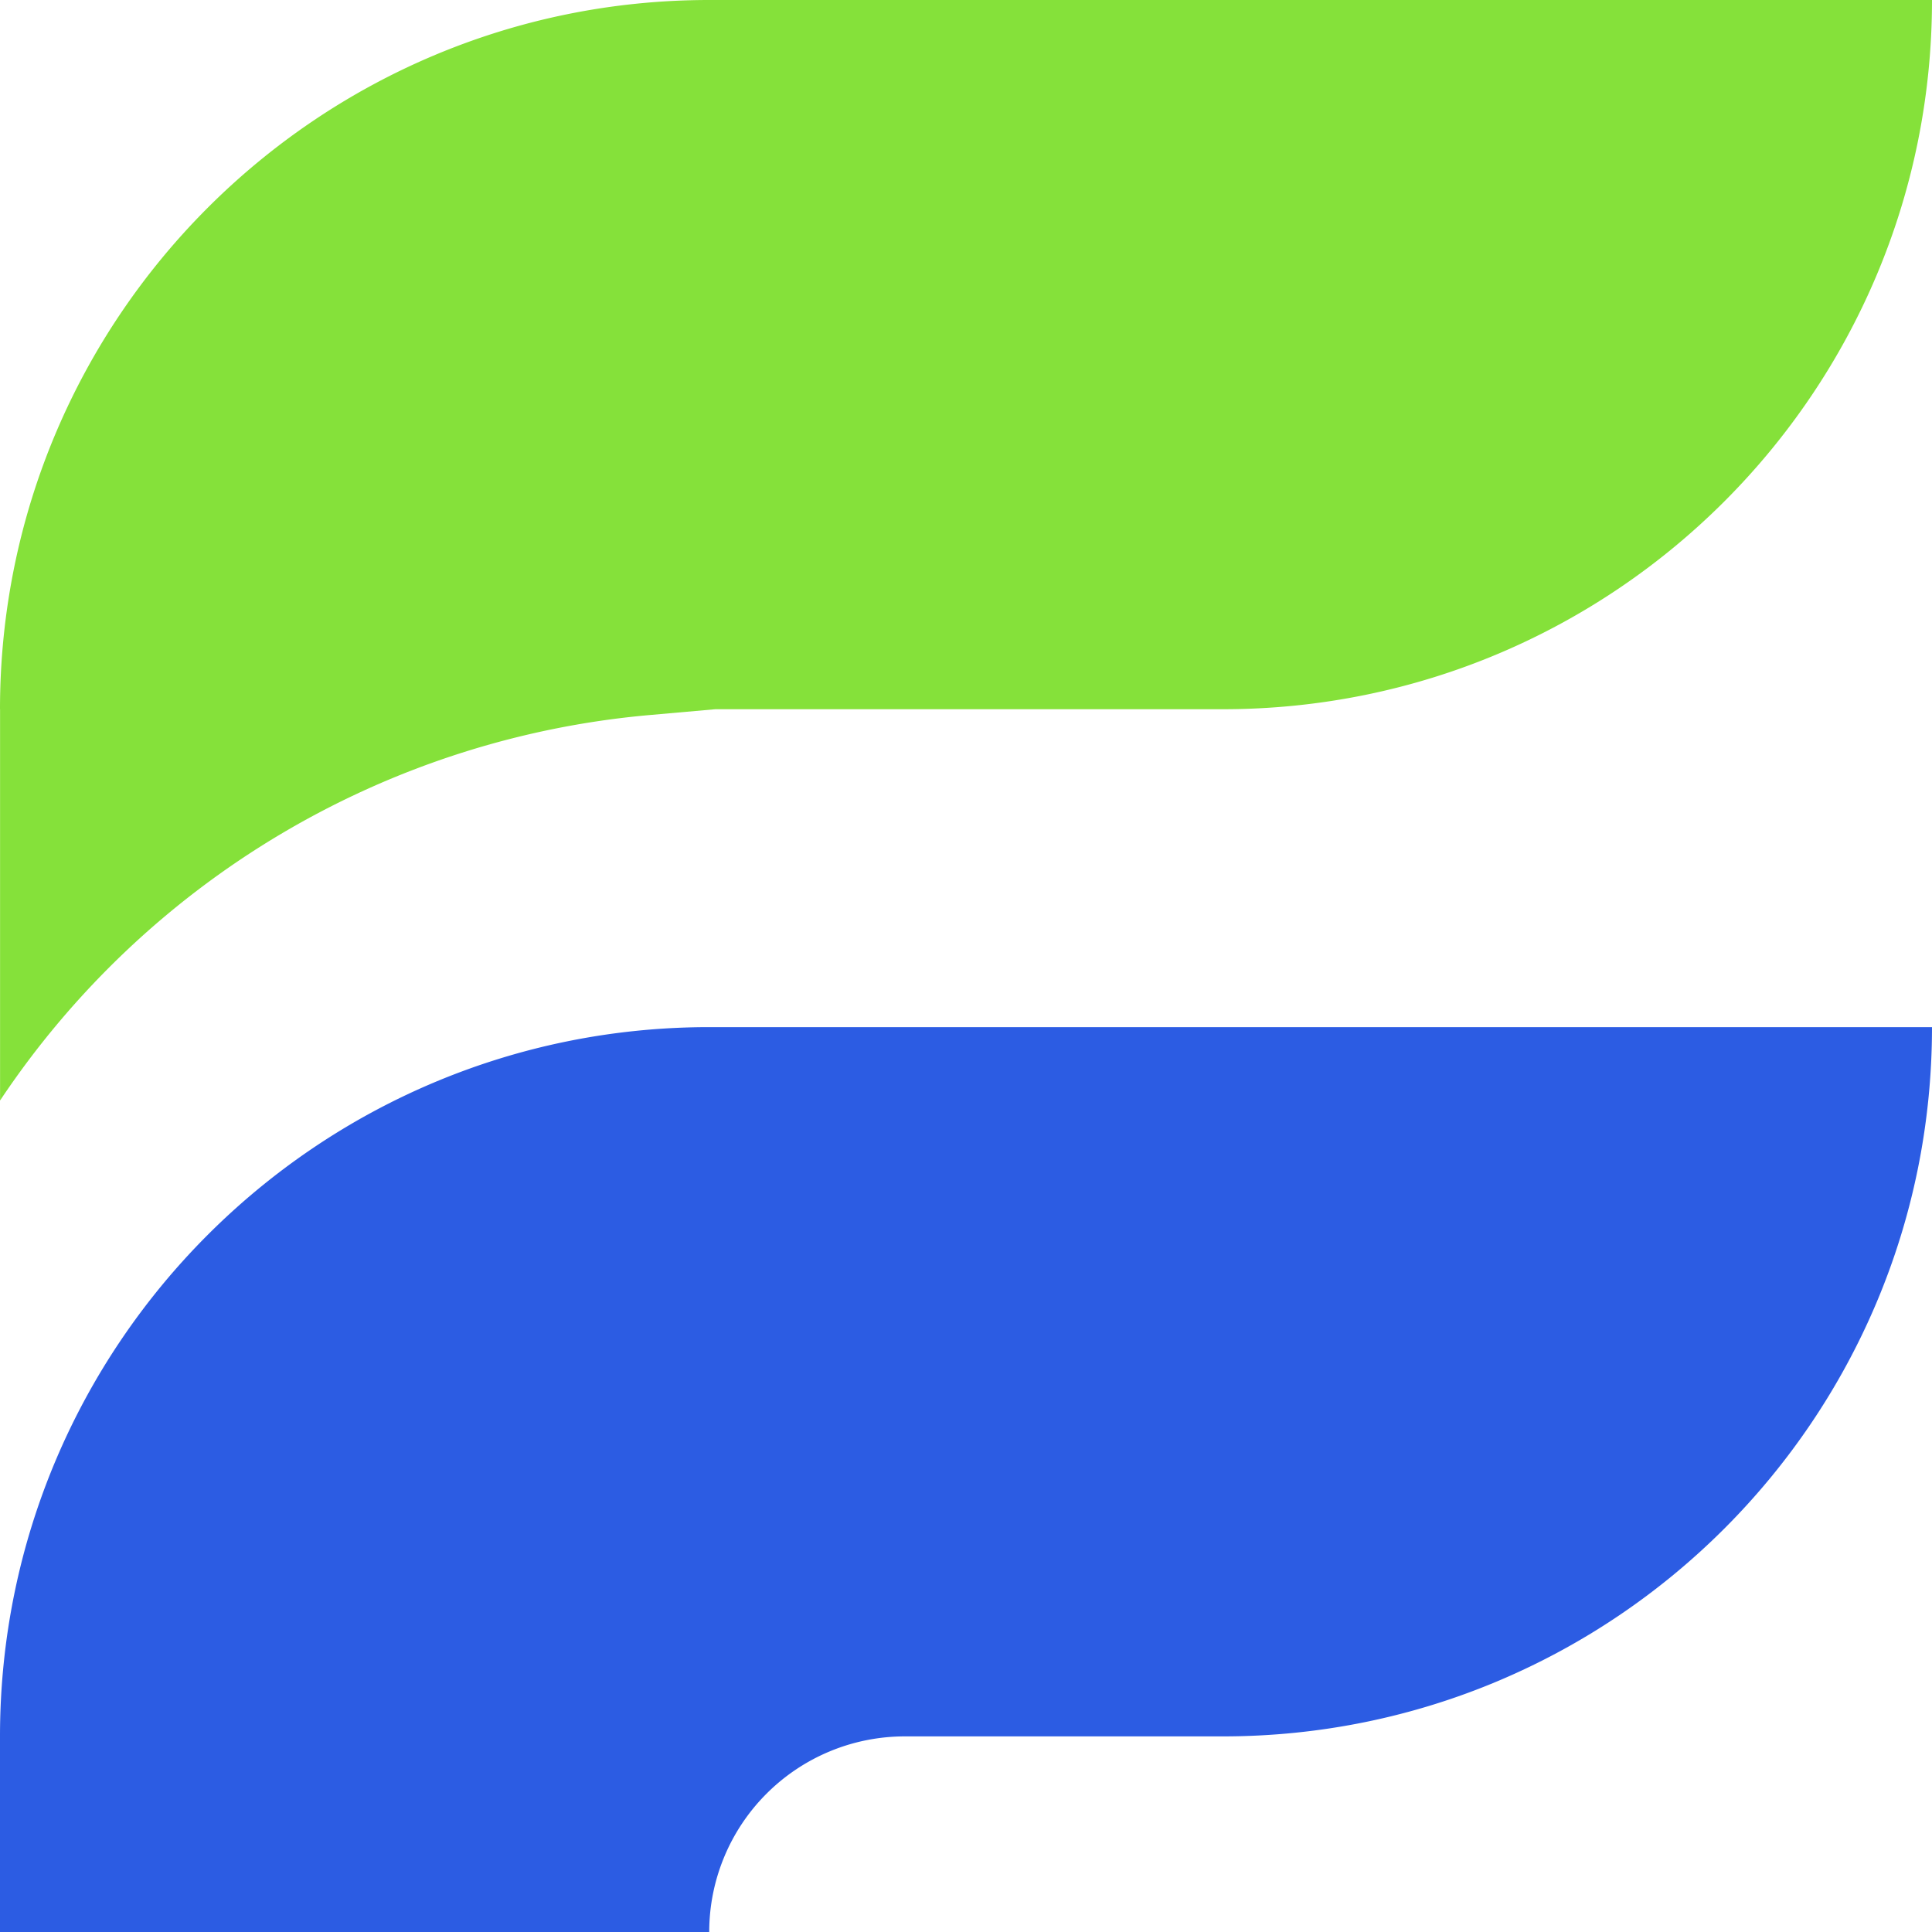
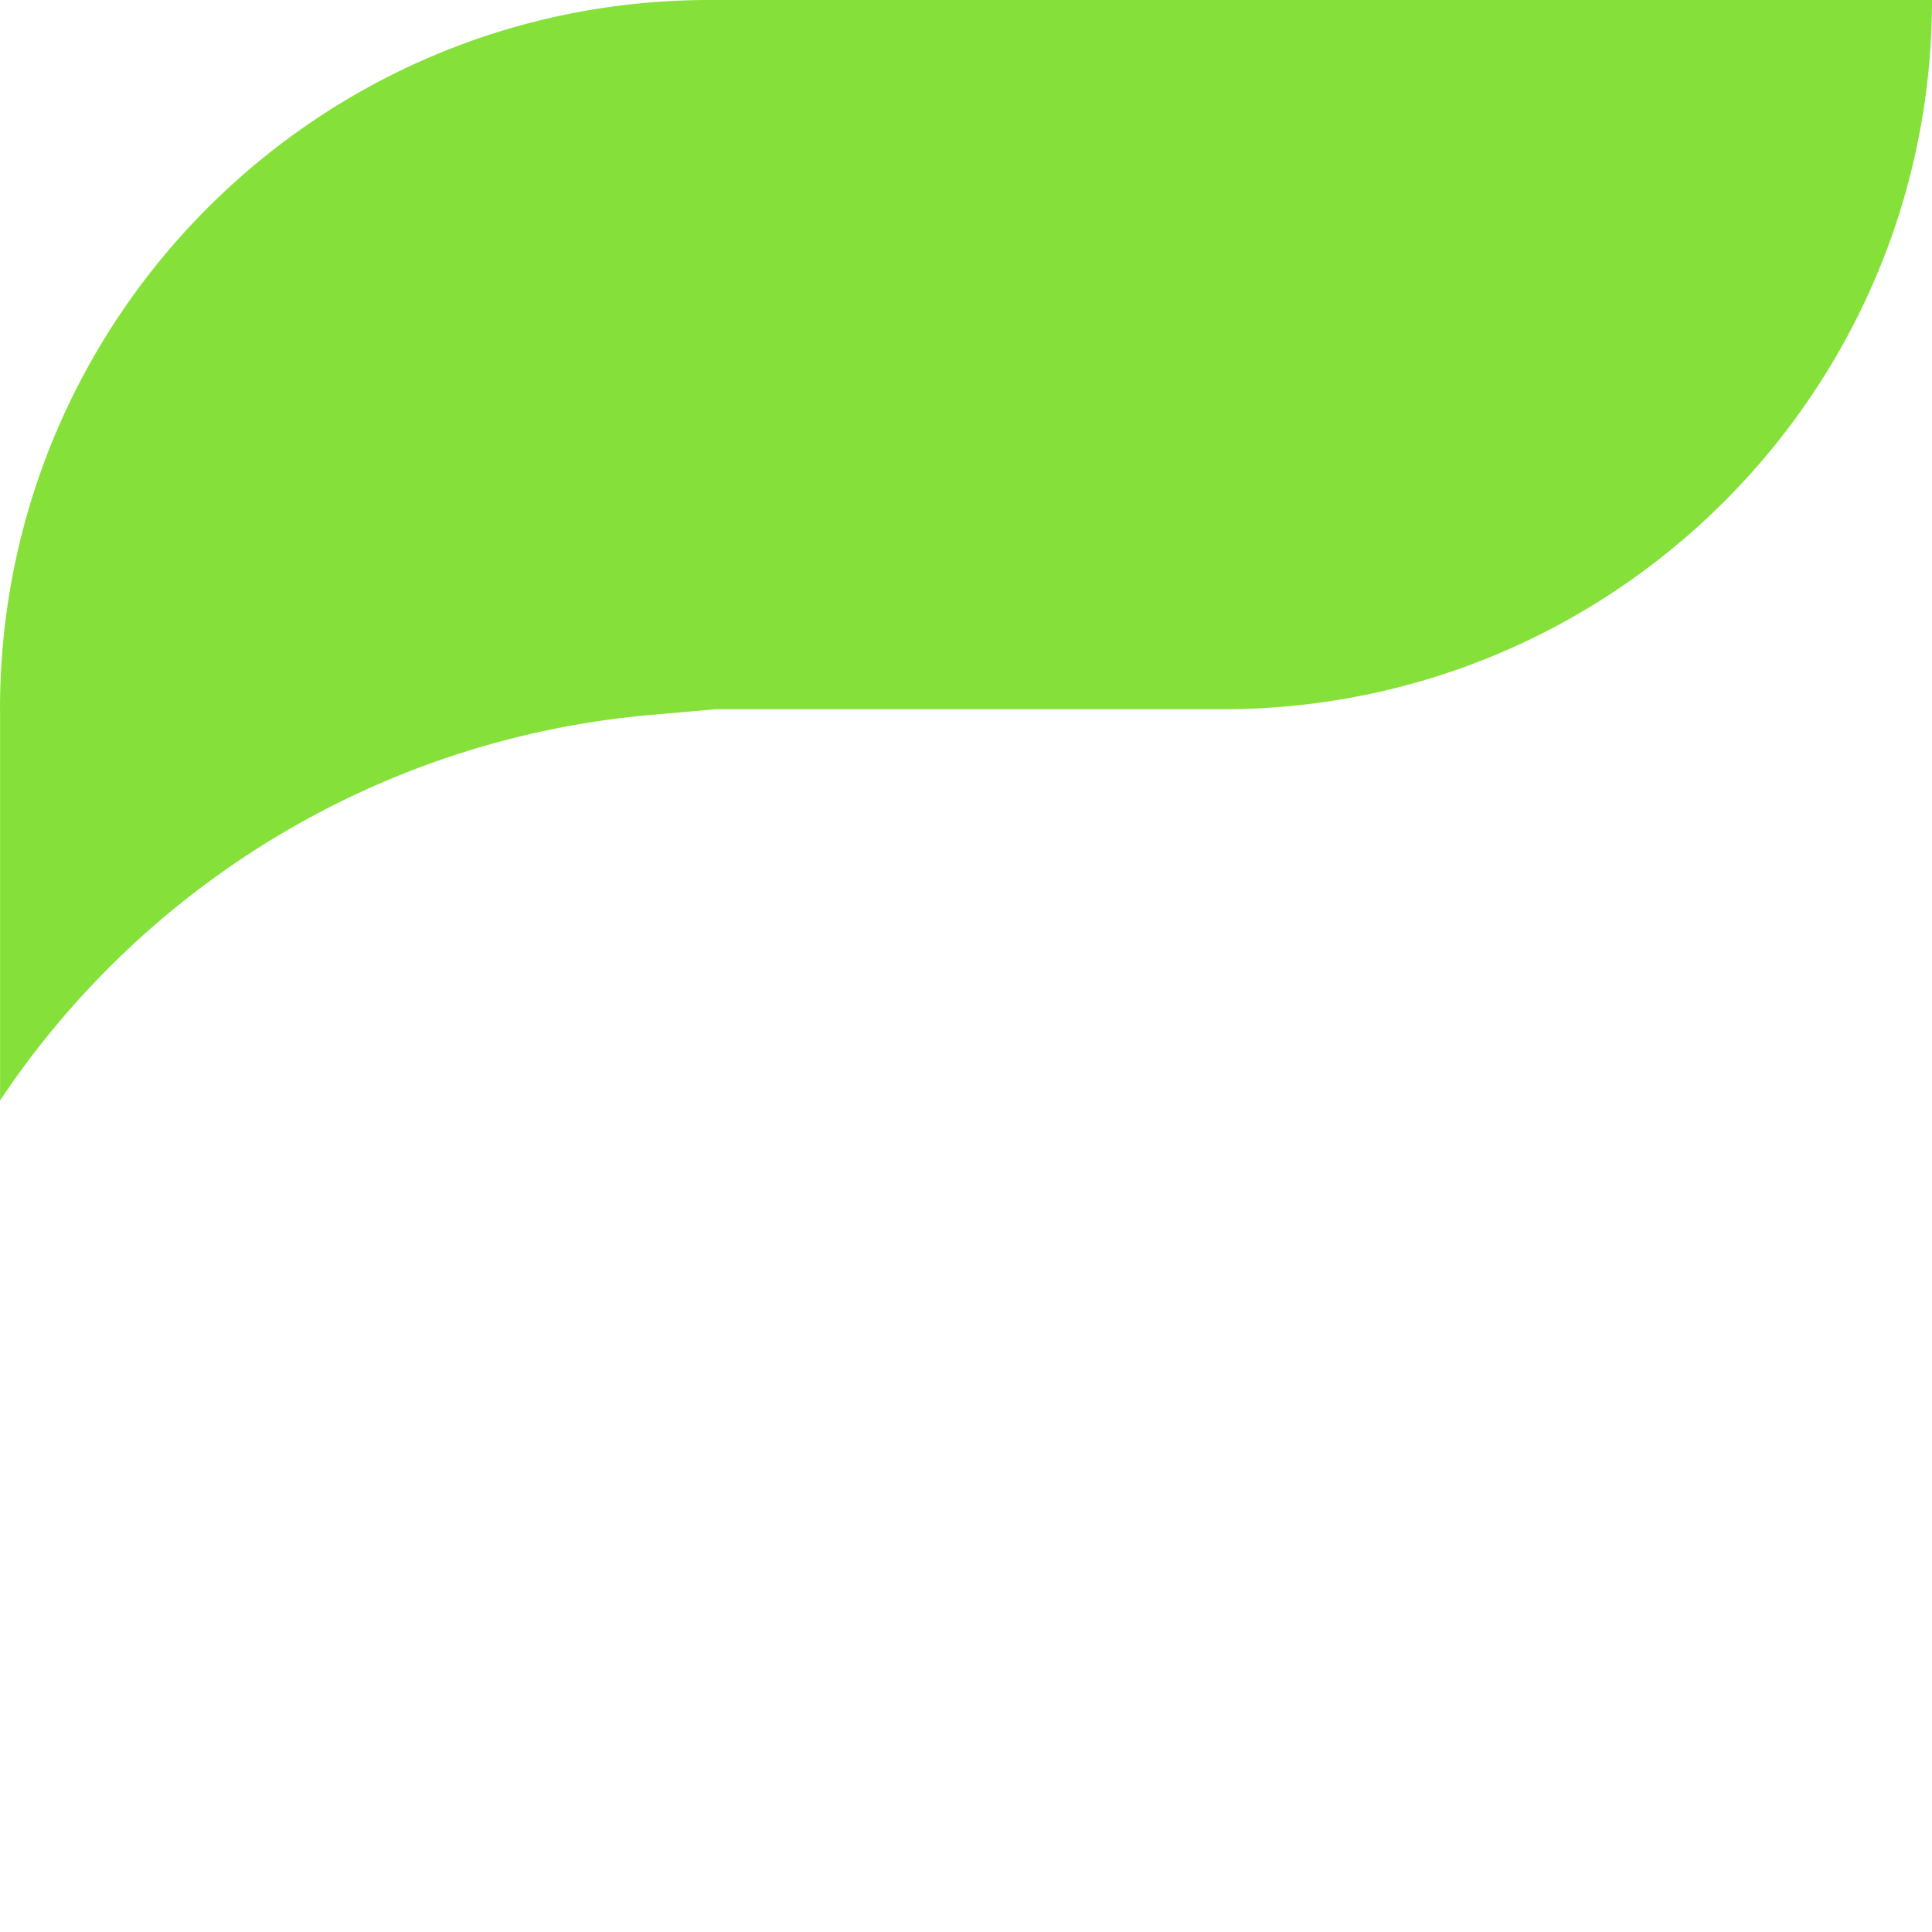
<svg xmlns="http://www.w3.org/2000/svg" fill="none" viewBox="0 0 64 64">
-   <path fill="#2C5CE3" fill-rule="evenodd" d="M0 57.519c0-12.975 10.518-23.494 23.494-23.494H64C64 47.001 53.482 57.52 40.507 57.52H29.975A6.481 6.481 0 0 0 23.494 64H0V57.52Z" clip-rule="evenodd" />
  <path fill="#85E13A" d="M0 23.494C0 10.519 10.52 0 23.496 0H64c0 12.975-10.518 23.494-23.494 23.494h-16.81l-2.18.193A28.929 28.929 0 0 0 .002 36.456V23.494Z" />
</svg>